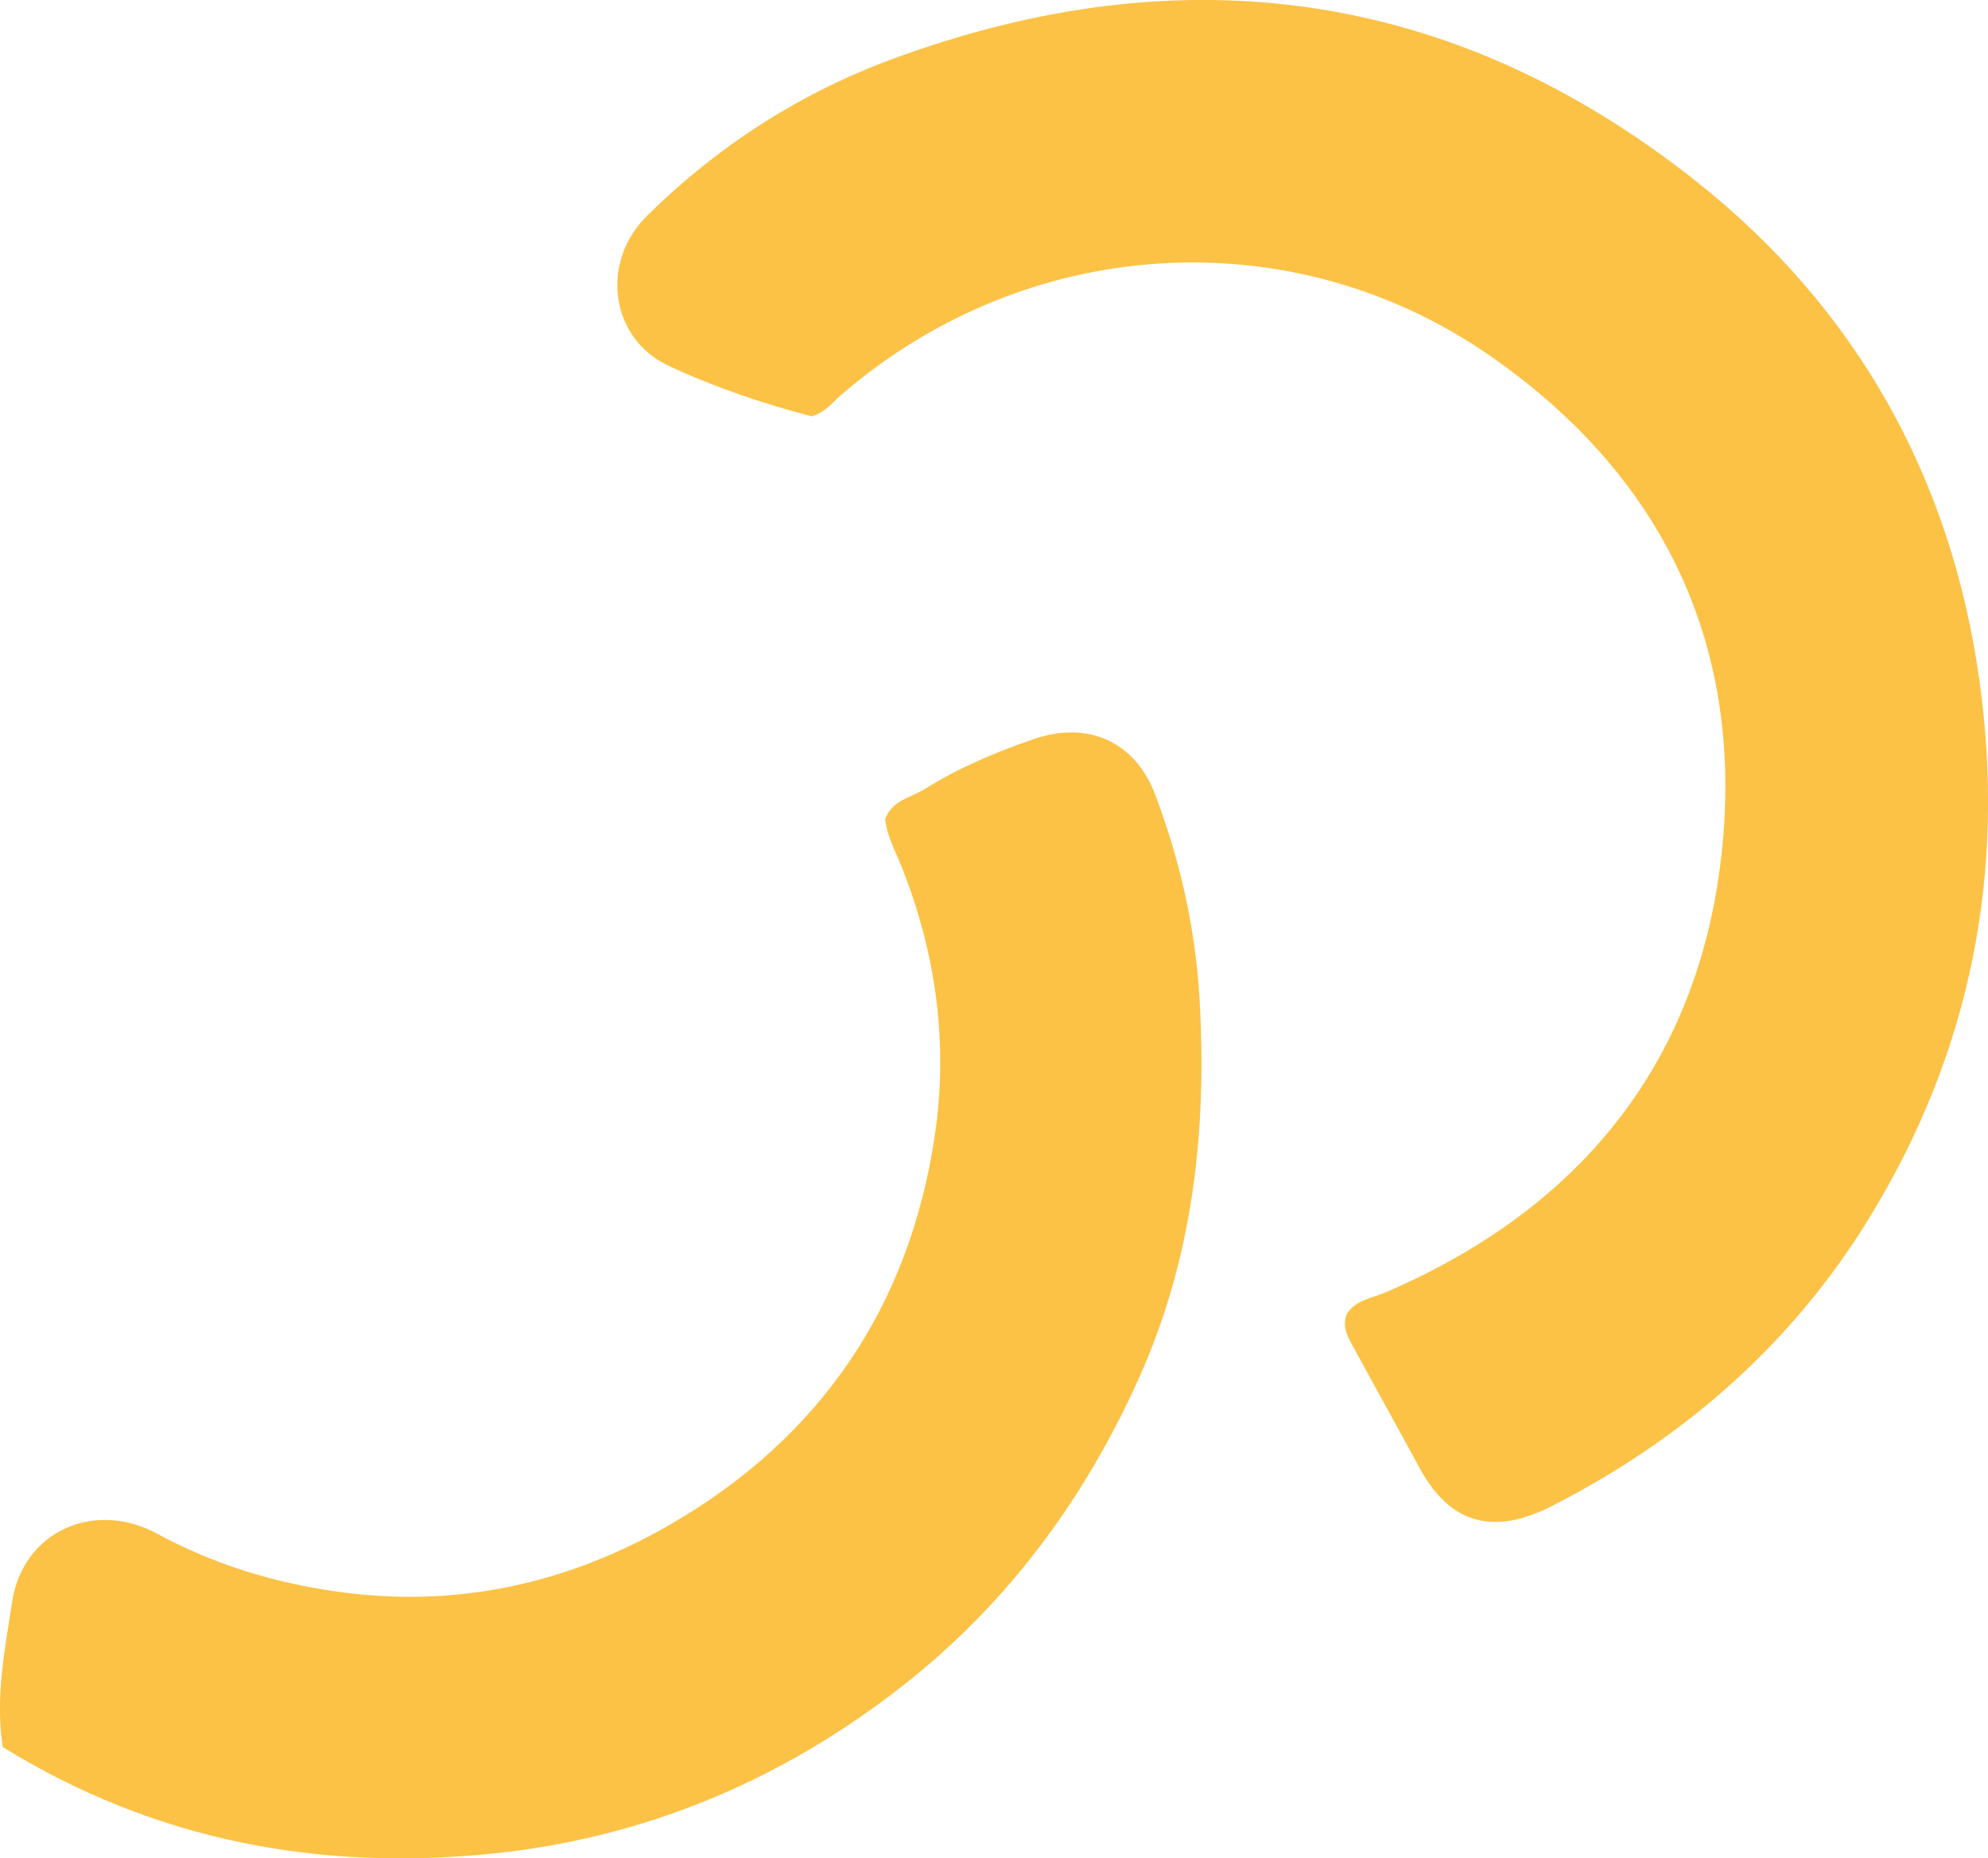
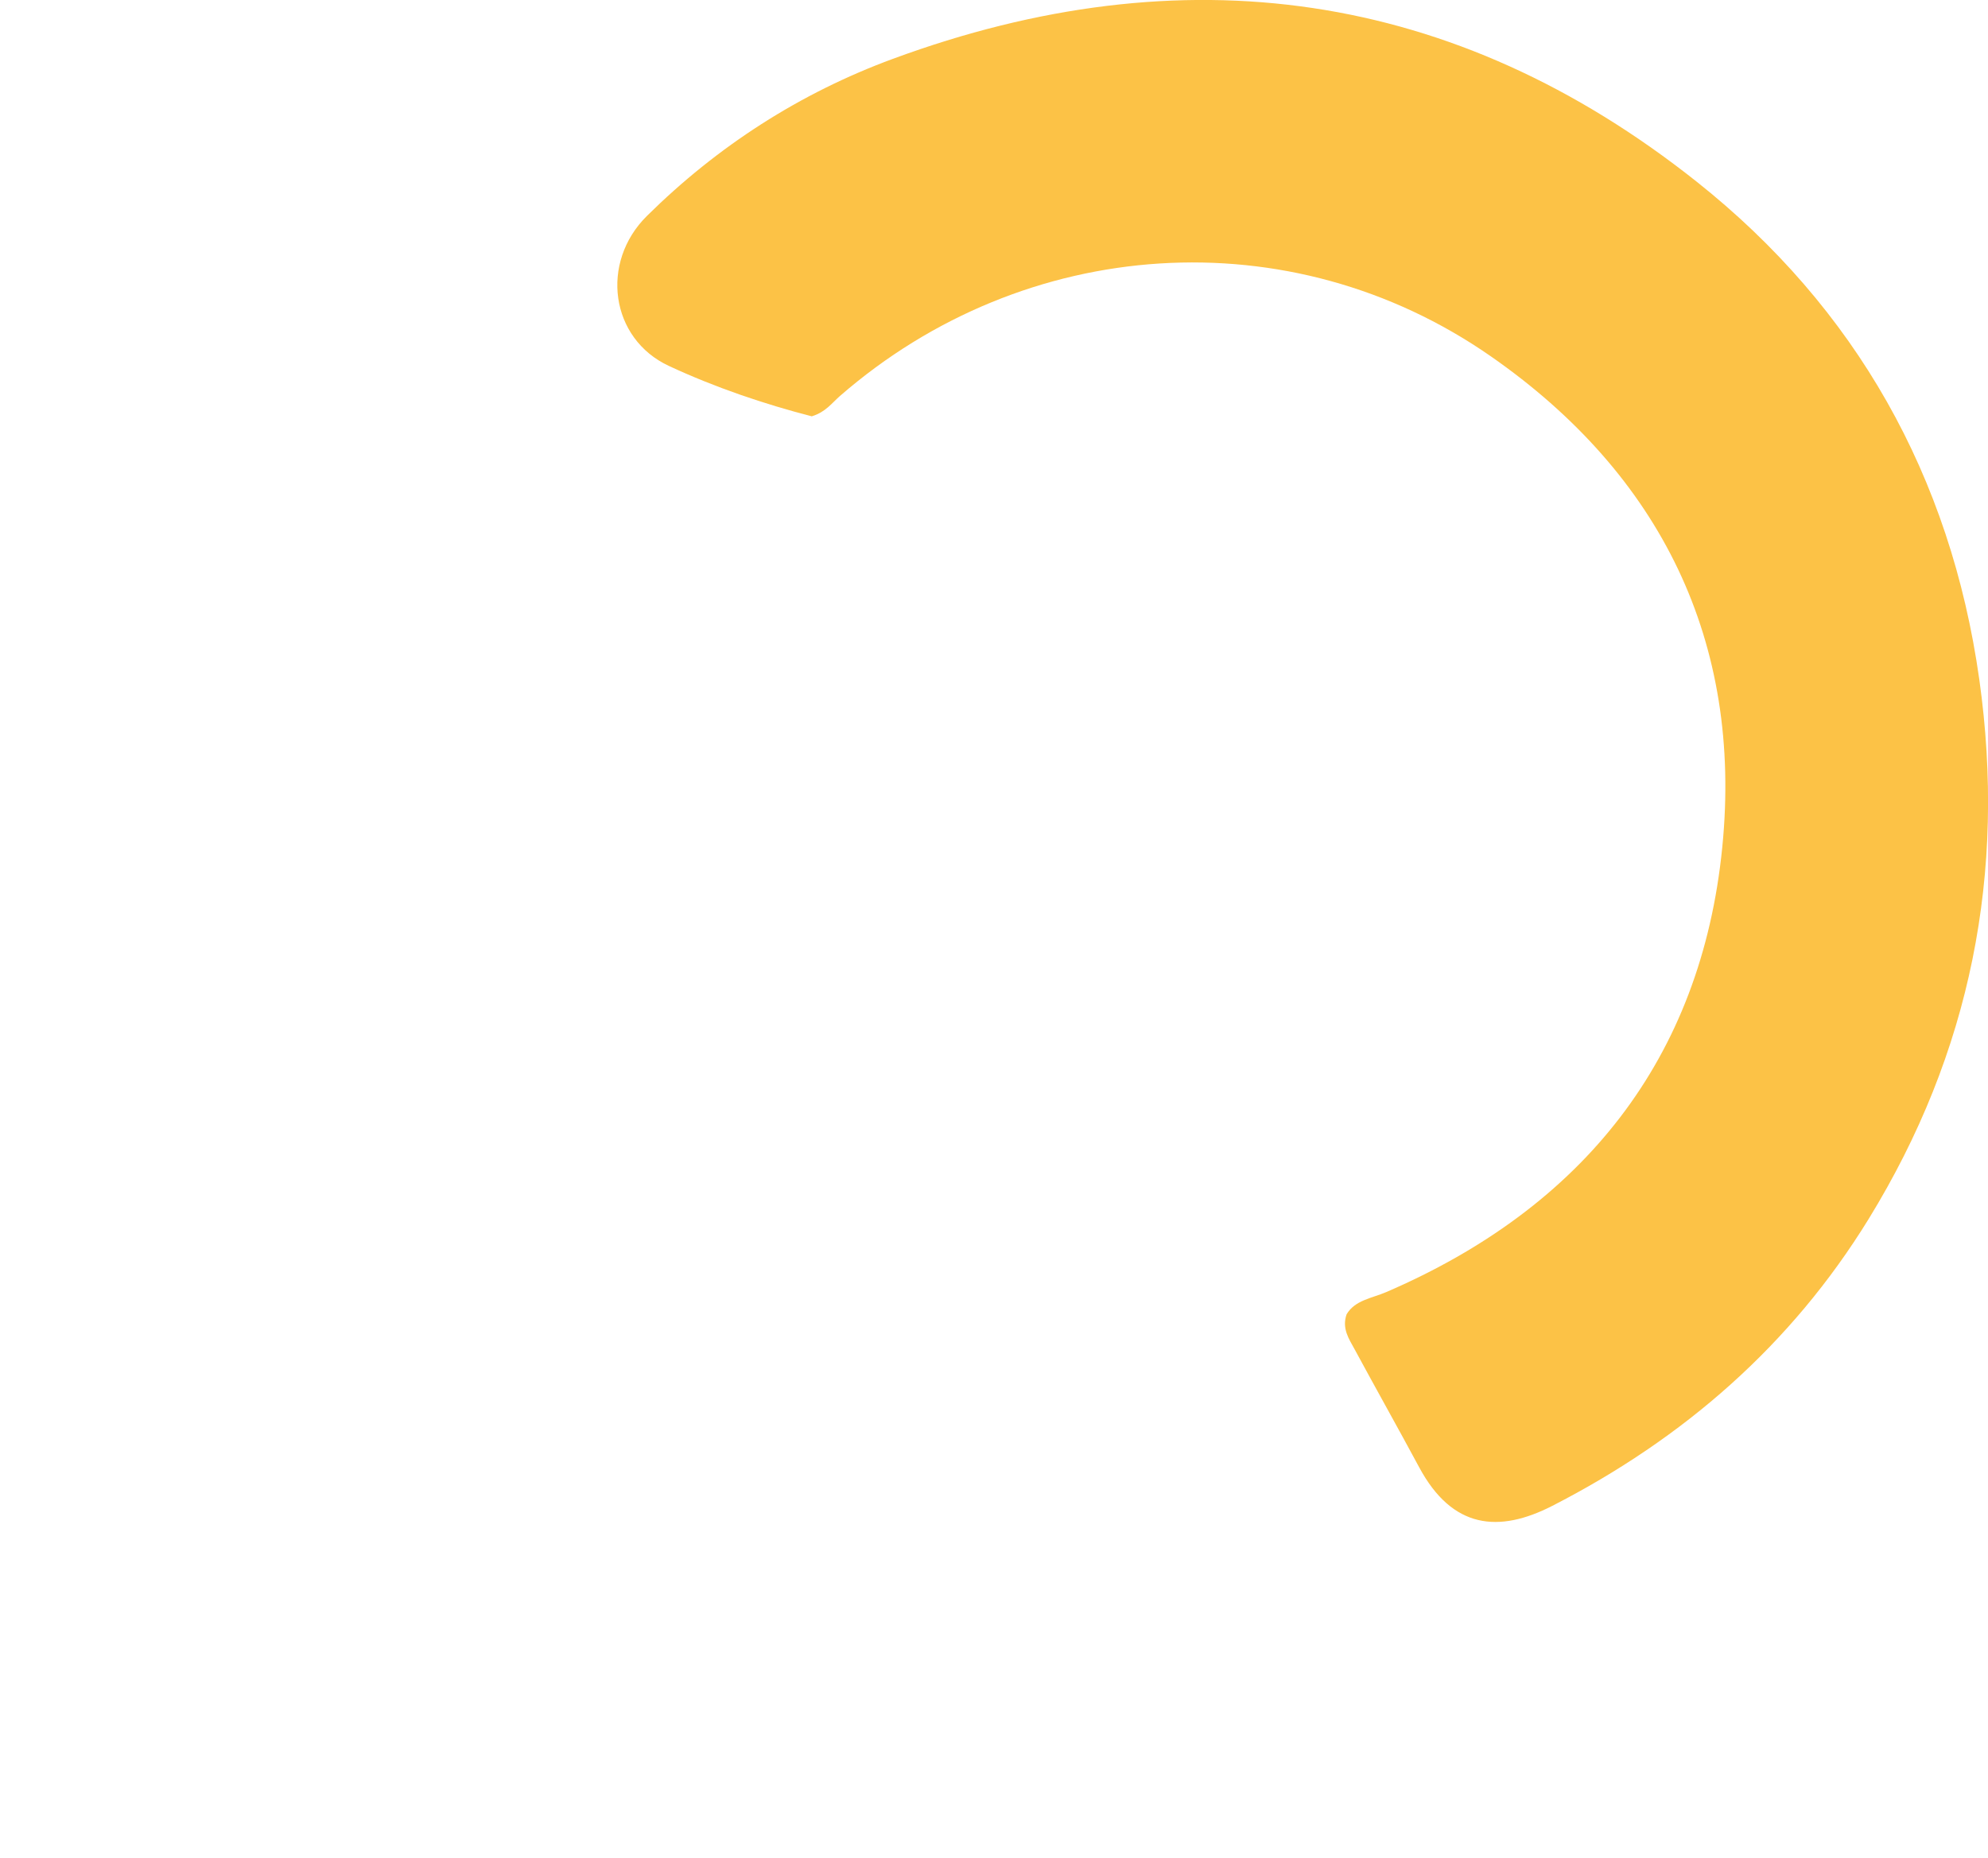
<svg xmlns="http://www.w3.org/2000/svg" id="Layer_1" data-name="Layer 1" width="230.87" height="215.86" viewBox="0 0 230.87 215.86">
  <defs>
    <style>
      .cls-1 {
        fill: #fcc246;
        stroke-width: 0px;
      }
    </style>
  </defs>
  <g id="VU5qjG">
    <g>
      <path class="cls-1" d="m94.28,48.36c-5.5-1.42-11.2-3.34-16.59-5.85-6.83-3.17-8.03-12.02-2.56-17.43,8.19-8.1,17.77-14.27,28.55-18.24,33.68-12.42,65.19-8.09,93.34,14.25,18.5,14.68,29.52,34.25,32.84,57.84,3.15,22.4-.98,43.34-12.85,62.66-9,14.64-21.5,25.51-36.73,33.32-6.22,3.19-11.62,2.69-15.47-4.48-2.47-4.59-5.03-9.14-7.51-13.73-.65-1.19-1.48-2.38-.92-4.03.97-1.65,2.93-1.87,4.59-2.58,22.84-9.84,36.59-27.05,39.04-51.67,2.38-23.85-7.11-43.28-26.89-57.04-23.27-16.19-54.09-14.08-75.58,4.62-.92.8-1.64,1.85-3.24,2.35Z" />
-       <path class="cls-1" d="m.31,202.93c-.88-5.95.28-11.38,1.09-16.81,1.24-8.31,9.6-11.91,16.85-7.97,6.57,3.56,13.54,5.69,20.93,6.73,13.8,1.95,26.71-.91,38.59-7.76,17.42-10.05,27.82-25.27,30.78-45.16,1.61-10.79.15-21.41-3.97-31.6-.69-1.69-1.59-3.32-1.78-5.21.76-2.19,2.97-2.49,4.61-3.51,3.93-2.46,8.19-4.25,12.54-5.76,6.37-2.21,11.86.21,14.22,6.46,2.88,7.63,4.67,15.54,5.14,23.73.87,15.21-.74,30-7.07,44.07-6.54,14.54-15.82,26.89-28.59,36.59-13.8,10.48-29.35,16.84-46.51,18.58-20.08,2.04-39.17-1.48-56.82-12.38Z" />
    </g>
  </g>
</svg>